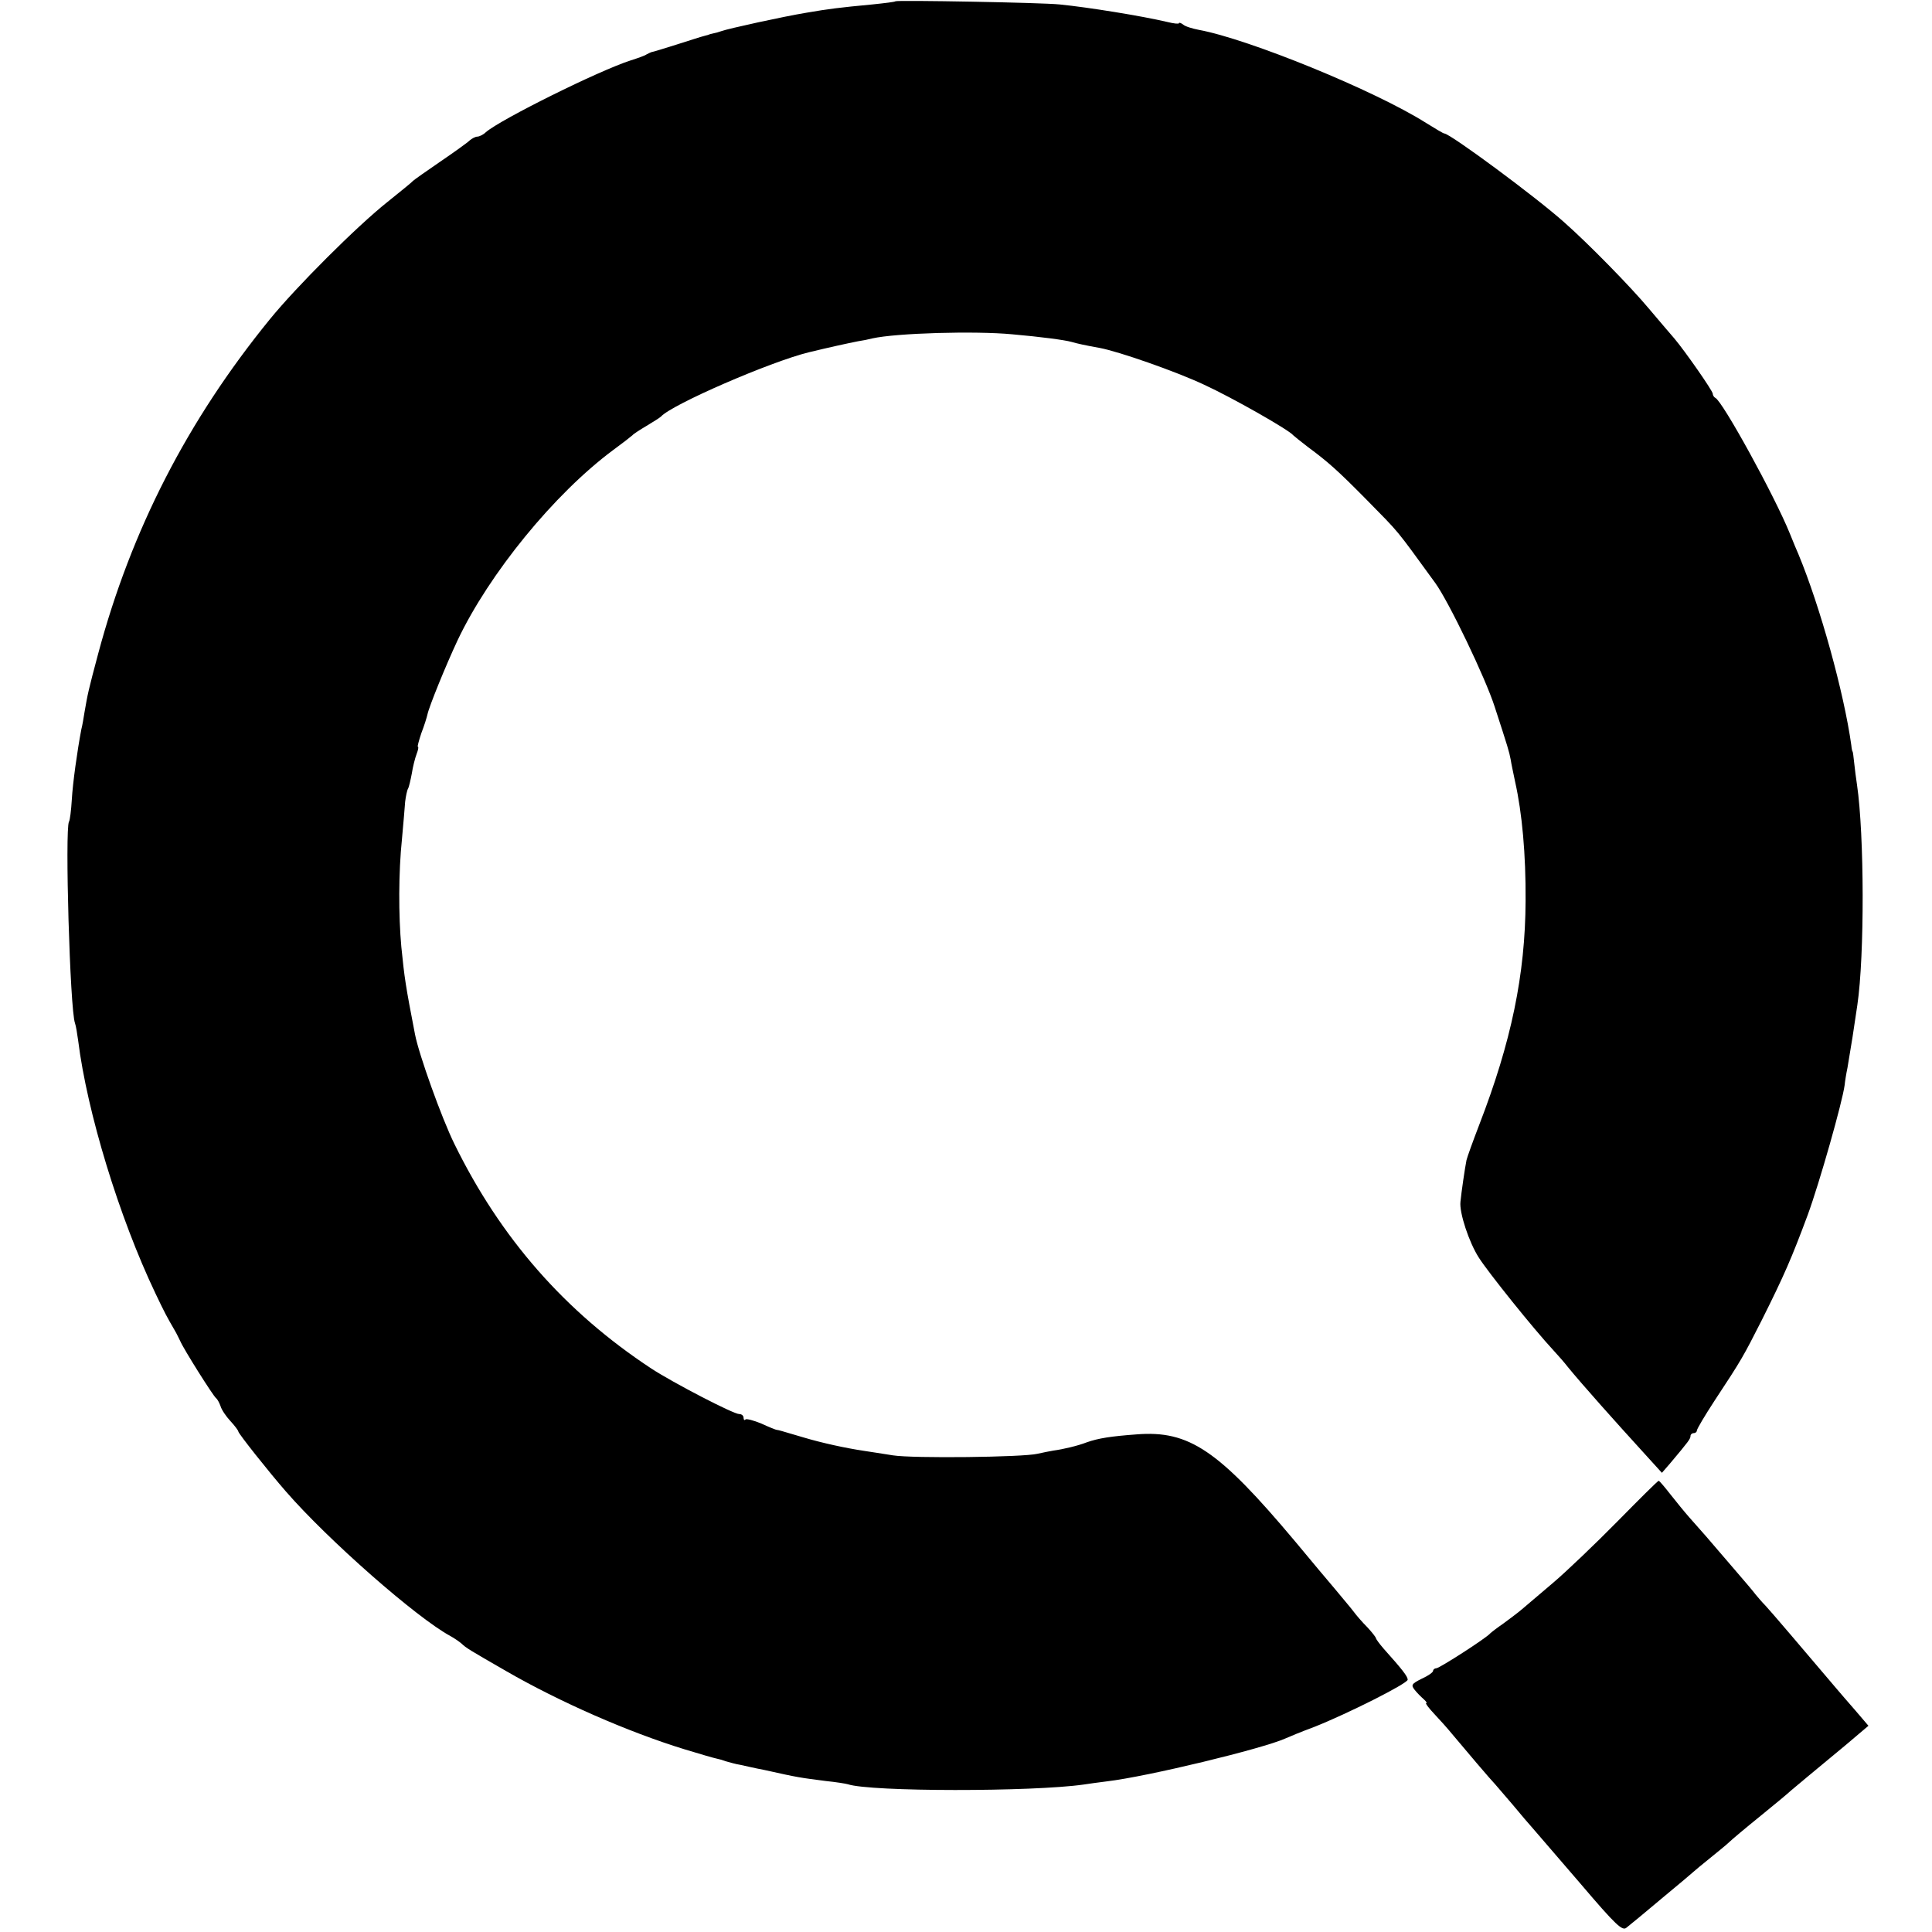
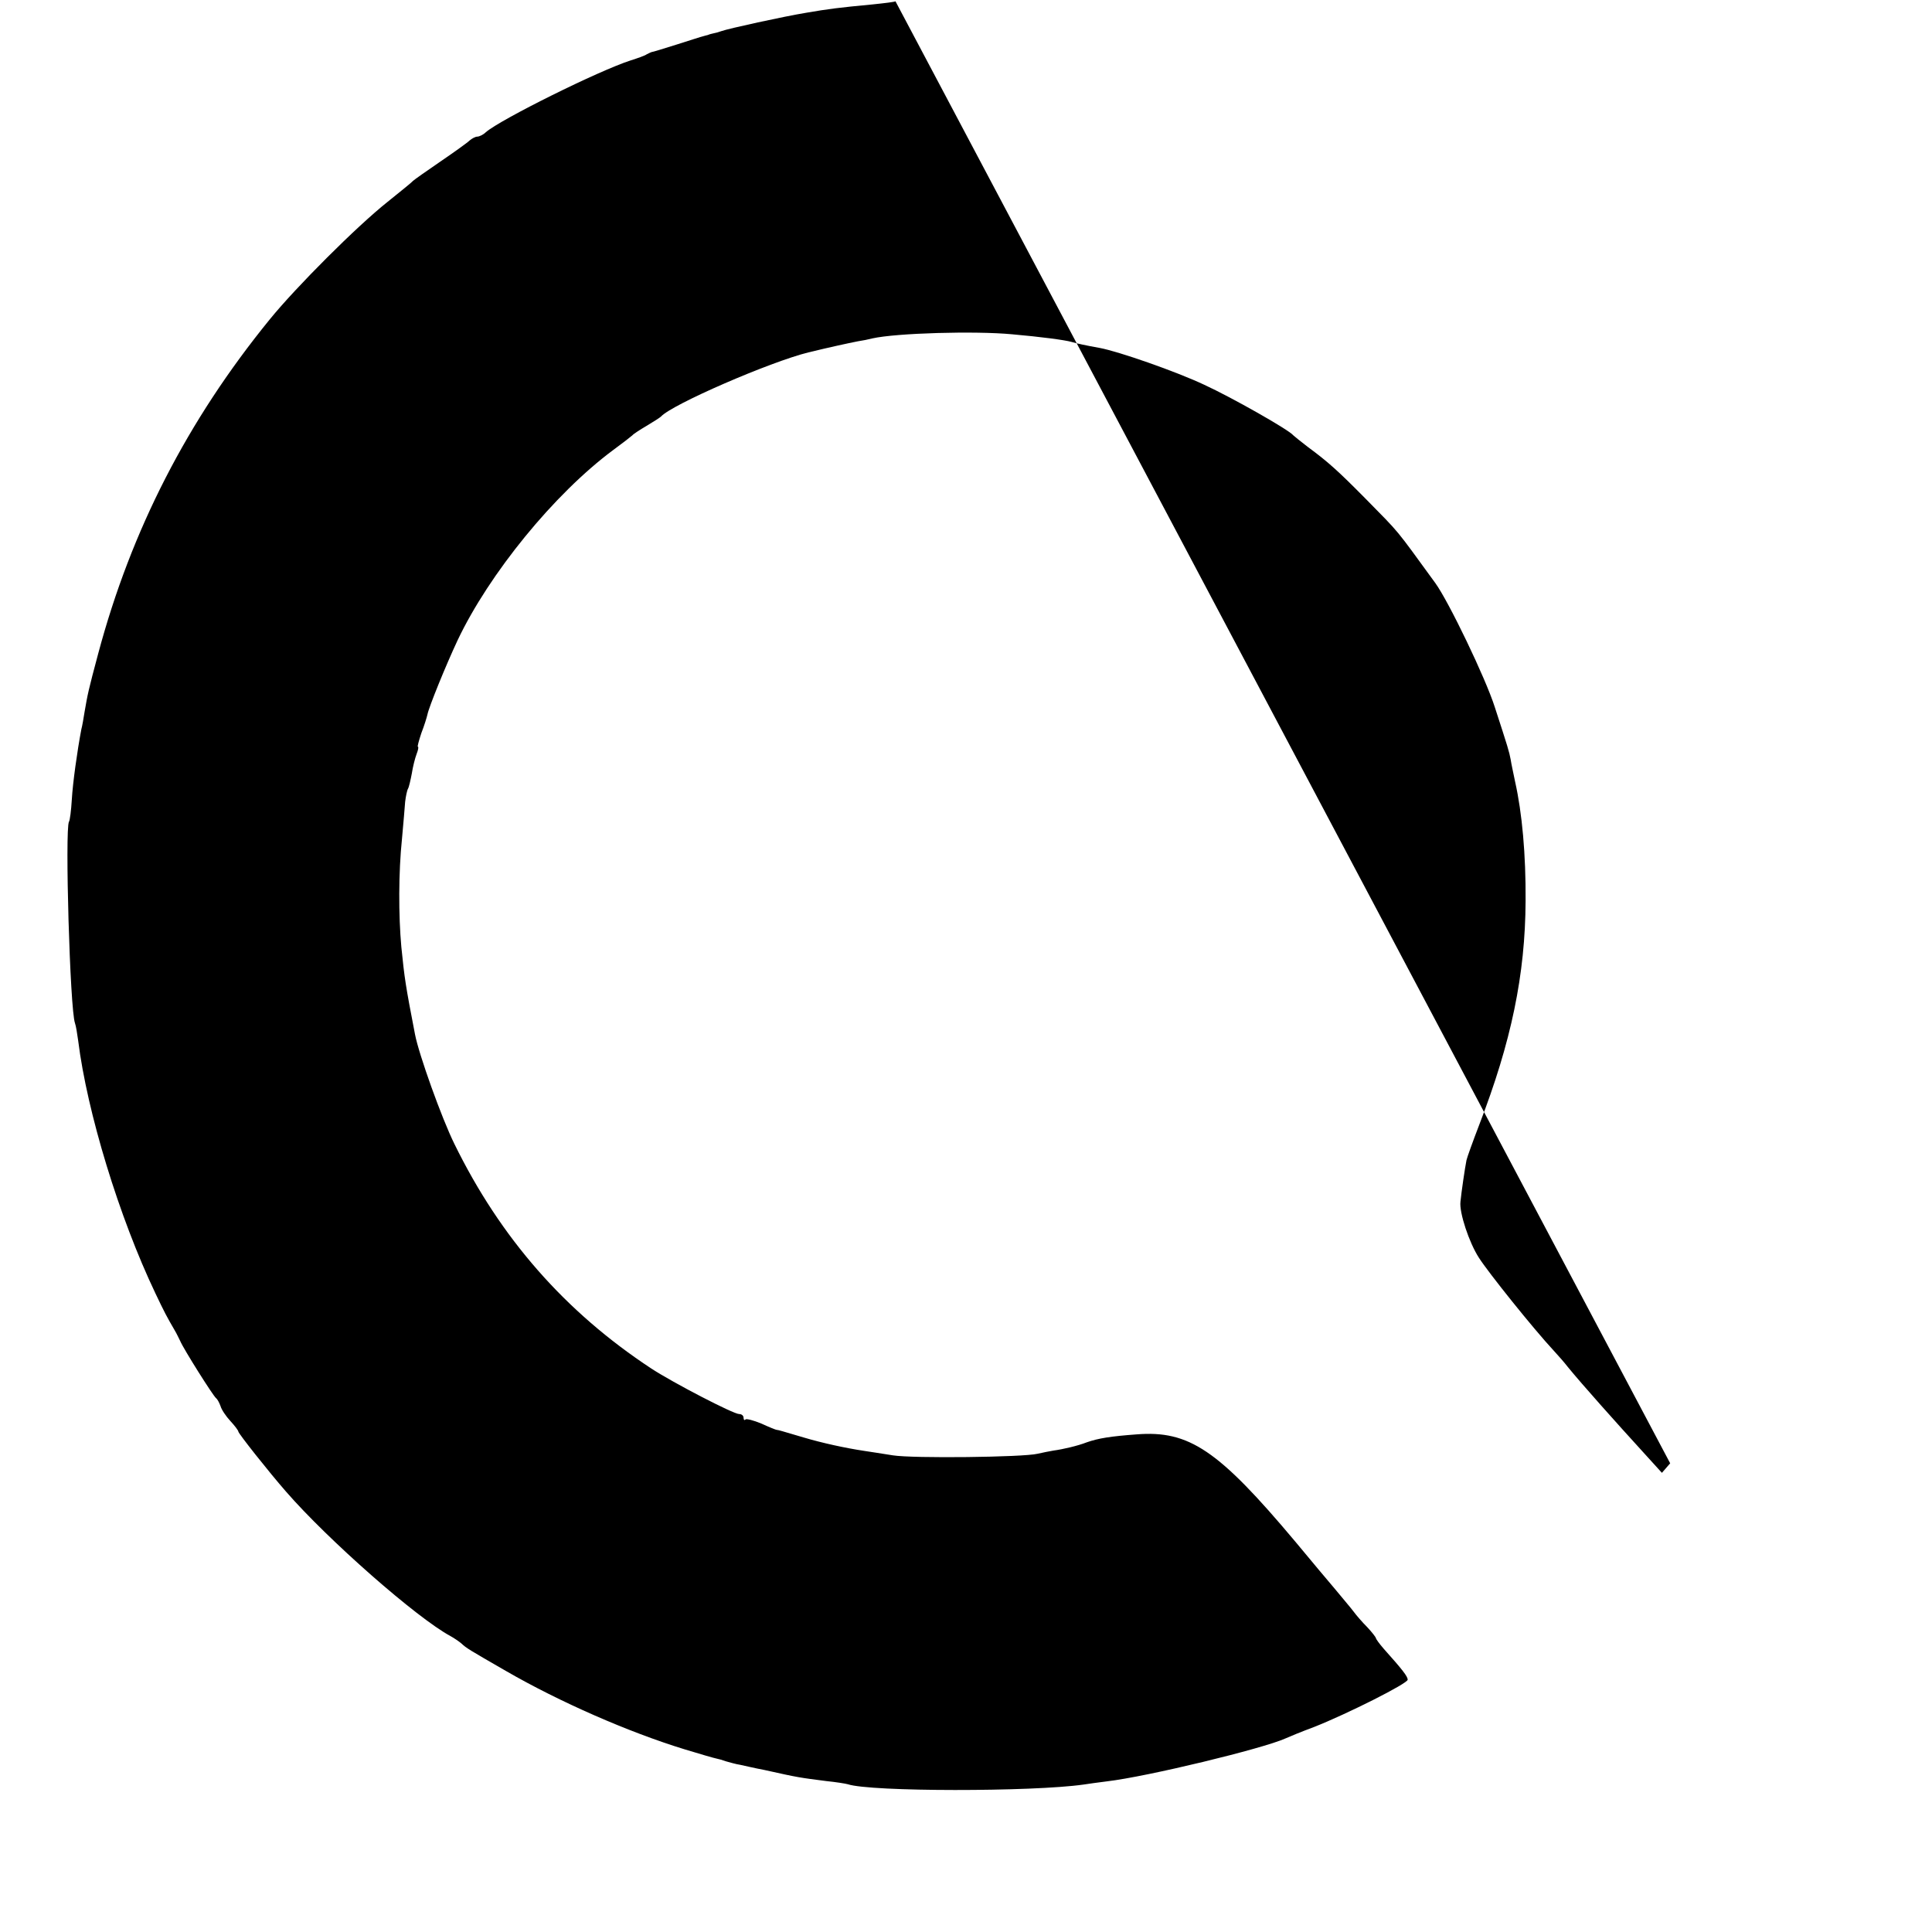
<svg xmlns="http://www.w3.org/2000/svg" version="1.0" width="608pt" height="608pt" viewBox="0 0 608 608" preserveAspectRatio="xMidYMid meet">
  <g transform="translate(0,608) scale(0.1,-0.1)" fill="#000000" stroke="none">
-     <path d="M2818 6076 c-1 -2 -34 -6 -73 -10 -106 -10 -137 -14 -207 -26 -73 -12 -246 -50 -268 -58 -8 -3 -19 -6 -25 -7 -5 -1 -13 -3 -17 -5 -5 -1 -11 -3 -15 -4 -5 -1 -42 -13 -83 -26 -41 -13 -77 -24 -80 -24 -3 -1 -9 -4 -15 -7 -5 -4 -28 -12 -50 -19 -100 -32 -410 -186 -456 -226 -8 -8 -21 -14 -27 -14 -6 0 -17 -6 -24 -12 -7 -7 -49 -37 -93 -67 -44 -30 -82 -57 -85 -60 -3 -4 -39 -33 -80 -66 -97 -77 -288 -268 -371 -370 -259 -318 -436 -663 -540 -1052 -31 -116 -33 -126 -43 -184 -3 -19 -7 -43 -10 -54 -13 -68 -27 -169 -30 -221 -2 -34 -6 -66 -9 -70 -13 -23 3 -591 19 -634 3 -8 7 -33 10 -55 28 -225 129 -556 243 -795 29 -61 36 -74 61 -117 6 -10 13 -25 17 -33 11 -26 105 -175 113 -180 4 -3 10 -14 14 -25 3 -11 17 -32 31 -47 14 -15 25 -30 25 -33 0 -6 95 -126 150 -189 133 -153 412 -398 518 -455 11 -6 27 -17 34 -23 16 -15 23 -19 141 -87 168 -97 385 -192 561 -246 49 -15 94 -28 100 -29 6 -1 20 -5 31 -9 11 -3 31 -9 45 -11 14 -3 48 -11 75 -16 112 -25 111 -24 195 -35 30 -3 61 -8 68 -10 71 -24 581 -24 742 -1 14 2 47 7 73 10 128 15 491 103 562 135 11 5 52 22 90 36 104 41 295 137 295 149 0 10 -16 31 -76 98 -13 15 -24 30 -24 33 0 2 -12 18 -27 34 -16 16 -35 38 -43 49 -8 11 -34 41 -56 68 -23 27 -81 96 -129 154 -241 287 -333 349 -498 336 -81 -6 -120 -12 -157 -25 -28 -11 -75 -22 -105 -26 -11 -2 -33 -6 -50 -10 -45 -11 -392 -15 -455 -5 -30 5 -71 11 -90 14 -60 9 -133 25 -190 42 -30 9 -61 18 -68 20 -7 2 -14 4 -17 4 -3 0 -25 9 -49 20 -24 10 -47 16 -50 13 -3 -4 -6 -1 -6 5 0 7 -6 12 -14 12 -18 0 -207 98 -276 143 -272 179 -475 411 -620 707 -40 81 -112 282 -124 345 -30 155 -33 176 -43 275 -9 99 -9 235 2 340 4 47 9 99 10 117 2 17 6 36 9 41 3 5 8 27 12 48 3 20 10 48 15 61 5 13 7 23 4 23 -2 0 3 19 11 43 9 23 17 49 19 58 5 25 58 155 95 234 99 209 304 461 490 599 30 22 57 43 60 46 3 4 23 17 45 30 22 13 42 26 45 29 34 38 343 172 464 202 70 17 121 28 156 35 14 2 34 6 45 9 76 17 324 24 440 13 91 -8 166 -18 187 -24 17 -5 44 -11 89 -19 59 -11 240 -74 329 -116 85 -39 267 -142 280 -159 3 -3 23 -19 45 -36 65 -48 95 -75 183 -164 111 -113 90 -88 219 -265 42 -58 158 -299 187 -390 42 -129 45 -139 50 -165 2 -14 9 -45 14 -70 22 -98 34 -229 33 -375 -1 -232 -45 -444 -146 -705 -20 -52 -38 -102 -40 -111 -5 -25 -16 -100 -19 -131 -4 -34 27 -128 58 -176 30 -47 171 -223 236 -293 14 -15 34 -38 44 -51 44 -54 153 -176 237 -268 l59 -65 26 30 c58 69 64 77 64 86 0 5 5 9 10 9 6 0 10 4 10 8 0 5 25 47 55 93 87 132 90 138 149 254 71 142 94 195 145 332 37 101 109 355 116 408 1 11 5 36 9 55 13 77 19 114 31 197 23 156 22 536 -1 693 -3 19 -7 51 -9 70 -2 19 -4 35 -5 35 -1 0 -3 9 -4 20 -23 165 -98 436 -166 600 -5 11 -17 40 -27 65 -48 119 -213 419 -235 428 -4 2 -8 8 -8 13 0 9 -88 135 -121 174 -10 11 -46 54 -81 95 -56 67 -189 203 -265 270 -88 79 -360 280 -378 280 -3 0 -28 15 -57 33 -161 102 -558 264 -715 293 -21 4 -44 11 -50 17 -7 5 -13 7 -13 4 0 -3 -17 -1 -37 4 -81 19 -248 46 -338 55 -57 6 -511 14 -517 10z" />
-     <path d="M5090 1292 c-69 -70 -159 -156 -200 -191 -41 -35 -86 -73 -100 -85 -14 -12 -41 -32 -60 -46 -19 -13 -37 -27 -40 -30 -11 -14 -160 -110 -170 -110 -5 0 -10 -4 -10 -8 0 -5 -16 -16 -36 -25 -32 -16 -34 -20 -22 -35 7 -9 20 -22 28 -29 8 -7 12 -13 8 -13 -3 0 8 -15 25 -33 18 -19 43 -47 56 -63 40 -48 125 -148 137 -160 5 -6 30 -35 55 -64 24 -29 52 -62 63 -74 10 -11 77 -90 149 -173 114 -134 133 -151 146 -139 9 7 59 48 111 92 52 43 97 81 100 84 3 3 26 22 52 43 26 21 53 43 60 50 7 7 51 44 98 82 47 38 90 74 96 80 6 5 31 26 55 46 24 20 77 64 117 97 l72 61 -41 48 c-23 26 -51 59 -63 73 -101 119 -203 239 -220 257 -12 12 -25 28 -31 35 -5 7 -37 45 -70 83 -33 38 -71 83 -85 99 -14 16 -38 43 -53 60 -15 17 -42 50 -60 73 -18 23 -34 42 -37 43 -3 0 -61 -58 -130 -128z" />
+     <path d="M2818 6076 c-1 -2 -34 -6 -73 -10 -106 -10 -137 -14 -207 -26 -73 -12 -246 -50 -268 -58 -8 -3 -19 -6 -25 -7 -5 -1 -13 -3 -17 -5 -5 -1 -11 -3 -15 -4 -5 -1 -42 -13 -83 -26 -41 -13 -77 -24 -80 -24 -3 -1 -9 -4 -15 -7 -5 -4 -28 -12 -50 -19 -100 -32 -410 -186 -456 -226 -8 -8 -21 -14 -27 -14 -6 0 -17 -6 -24 -12 -7 -7 -49 -37 -93 -67 -44 -30 -82 -57 -85 -60 -3 -4 -39 -33 -80 -66 -97 -77 -288 -268 -371 -370 -259 -318 -436 -663 -540 -1052 -31 -116 -33 -126 -43 -184 -3 -19 -7 -43 -10 -54 -13 -68 -27 -169 -30 -221 -2 -34 -6 -66 -9 -70 -13 -23 3 -591 19 -634 3 -8 7 -33 10 -55 28 -225 129 -556 243 -795 29 -61 36 -74 61 -117 6 -10 13 -25 17 -33 11 -26 105 -175 113 -180 4 -3 10 -14 14 -25 3 -11 17 -32 31 -47 14 -15 25 -30 25 -33 0 -6 95 -126 150 -189 133 -153 412 -398 518 -455 11 -6 27 -17 34 -23 16 -15 23 -19 141 -87 168 -97 385 -192 561 -246 49 -15 94 -28 100 -29 6 -1 20 -5 31 -9 11 -3 31 -9 45 -11 14 -3 48 -11 75 -16 112 -25 111 -24 195 -35 30 -3 61 -8 68 -10 71 -24 581 -24 742 -1 14 2 47 7 73 10 128 15 491 103 562 135 11 5 52 22 90 36 104 41 295 137 295 149 0 10 -16 31 -76 98 -13 15 -24 30 -24 33 0 2 -12 18 -27 34 -16 16 -35 38 -43 49 -8 11 -34 41 -56 68 -23 27 -81 96 -129 154 -241 287 -333 349 -498 336 -81 -6 -120 -12 -157 -25 -28 -11 -75 -22 -105 -26 -11 -2 -33 -6 -50 -10 -45 -11 -392 -15 -455 -5 -30 5 -71 11 -90 14 -60 9 -133 25 -190 42 -30 9 -61 18 -68 20 -7 2 -14 4 -17 4 -3 0 -25 9 -49 20 -24 10 -47 16 -50 13 -3 -4 -6 -1 -6 5 0 7 -6 12 -14 12 -18 0 -207 98 -276 143 -272 179 -475 411 -620 707 -40 81 -112 282 -124 345 -30 155 -33 176 -43 275 -9 99 -9 235 2 340 4 47 9 99 10 117 2 17 6 36 9 41 3 5 8 27 12 48 3 20 10 48 15 61 5 13 7 23 4 23 -2 0 3 19 11 43 9 23 17 49 19 58 5 25 58 155 95 234 99 209 304 461 490 599 30 22 57 43 60 46 3 4 23 17 45 30 22 13 42 26 45 29 34 38 343 172 464 202 70 17 121 28 156 35 14 2 34 6 45 9 76 17 324 24 440 13 91 -8 166 -18 187 -24 17 -5 44 -11 89 -19 59 -11 240 -74 329 -116 85 -39 267 -142 280 -159 3 -3 23 -19 45 -36 65 -48 95 -75 183 -164 111 -113 90 -88 219 -265 42 -58 158 -299 187 -390 42 -129 45 -139 50 -165 2 -14 9 -45 14 -70 22 -98 34 -229 33 -375 -1 -232 -45 -444 -146 -705 -20 -52 -38 -102 -40 -111 -5 -25 -16 -100 -19 -131 -4 -34 27 -128 58 -176 30 -47 171 -223 236 -293 14 -15 34 -38 44 -51 44 -54 153 -176 237 -268 l59 -65 26 30 z" />
  </g>
</svg>